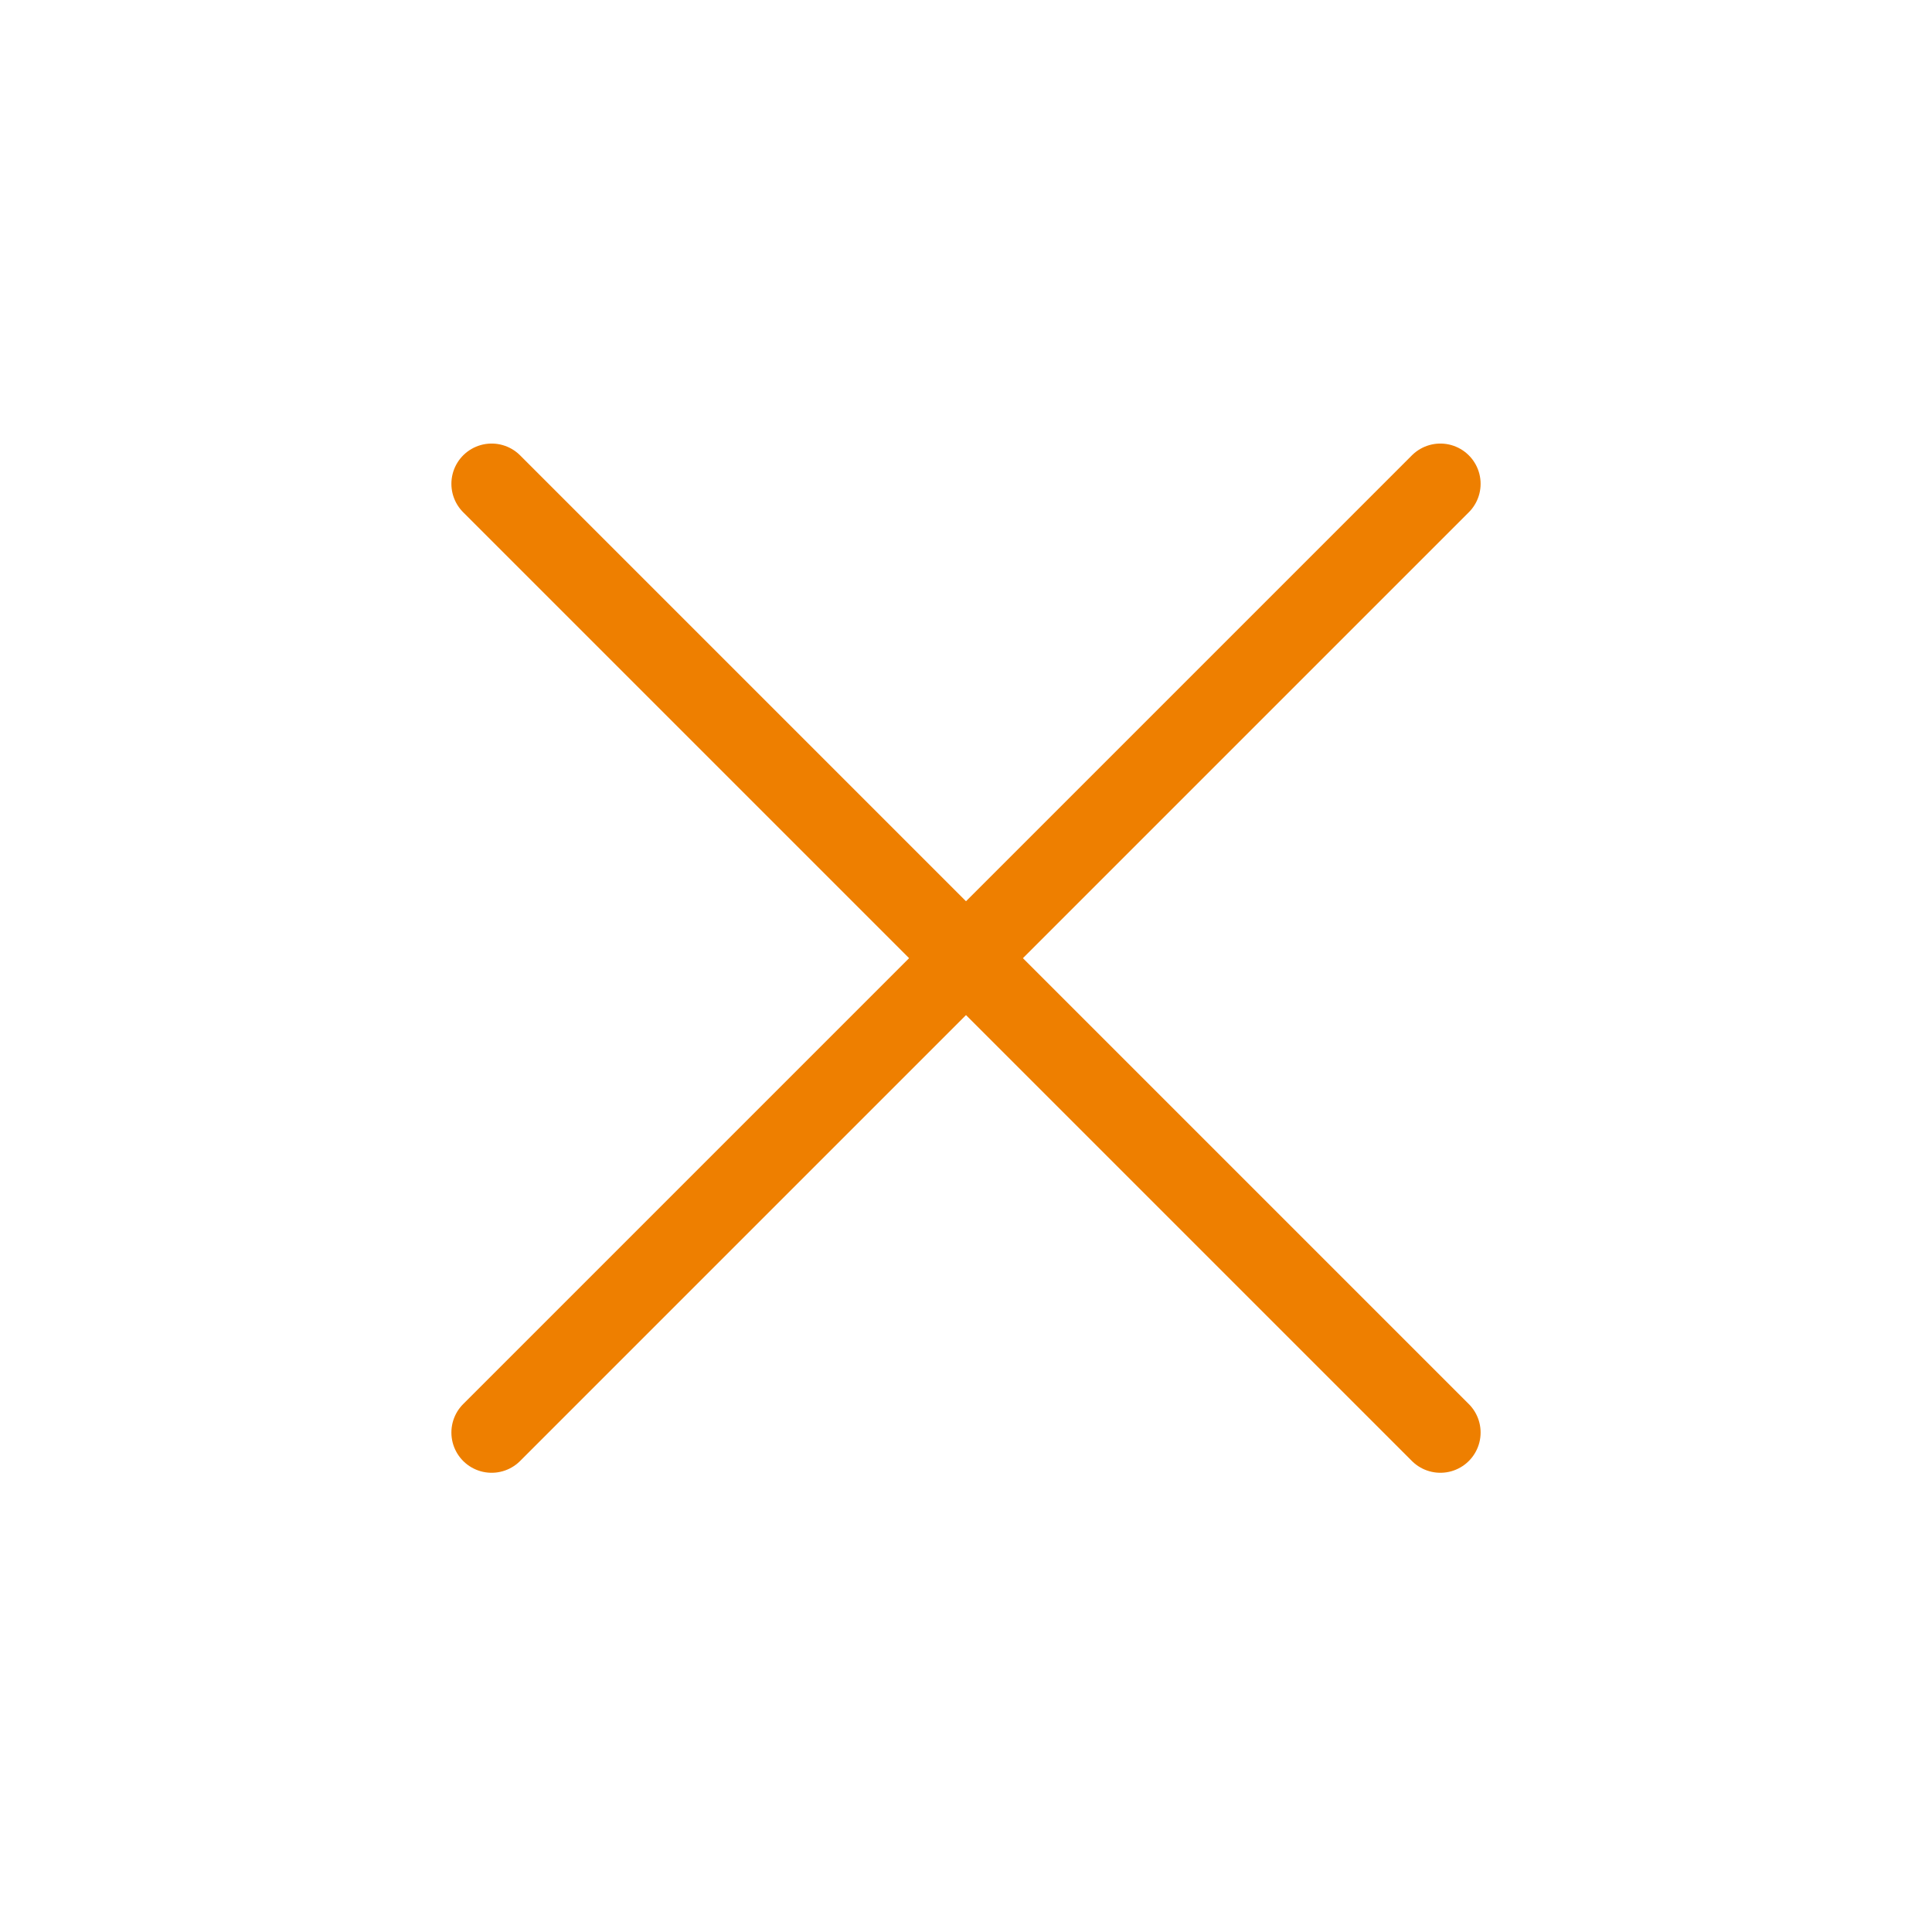
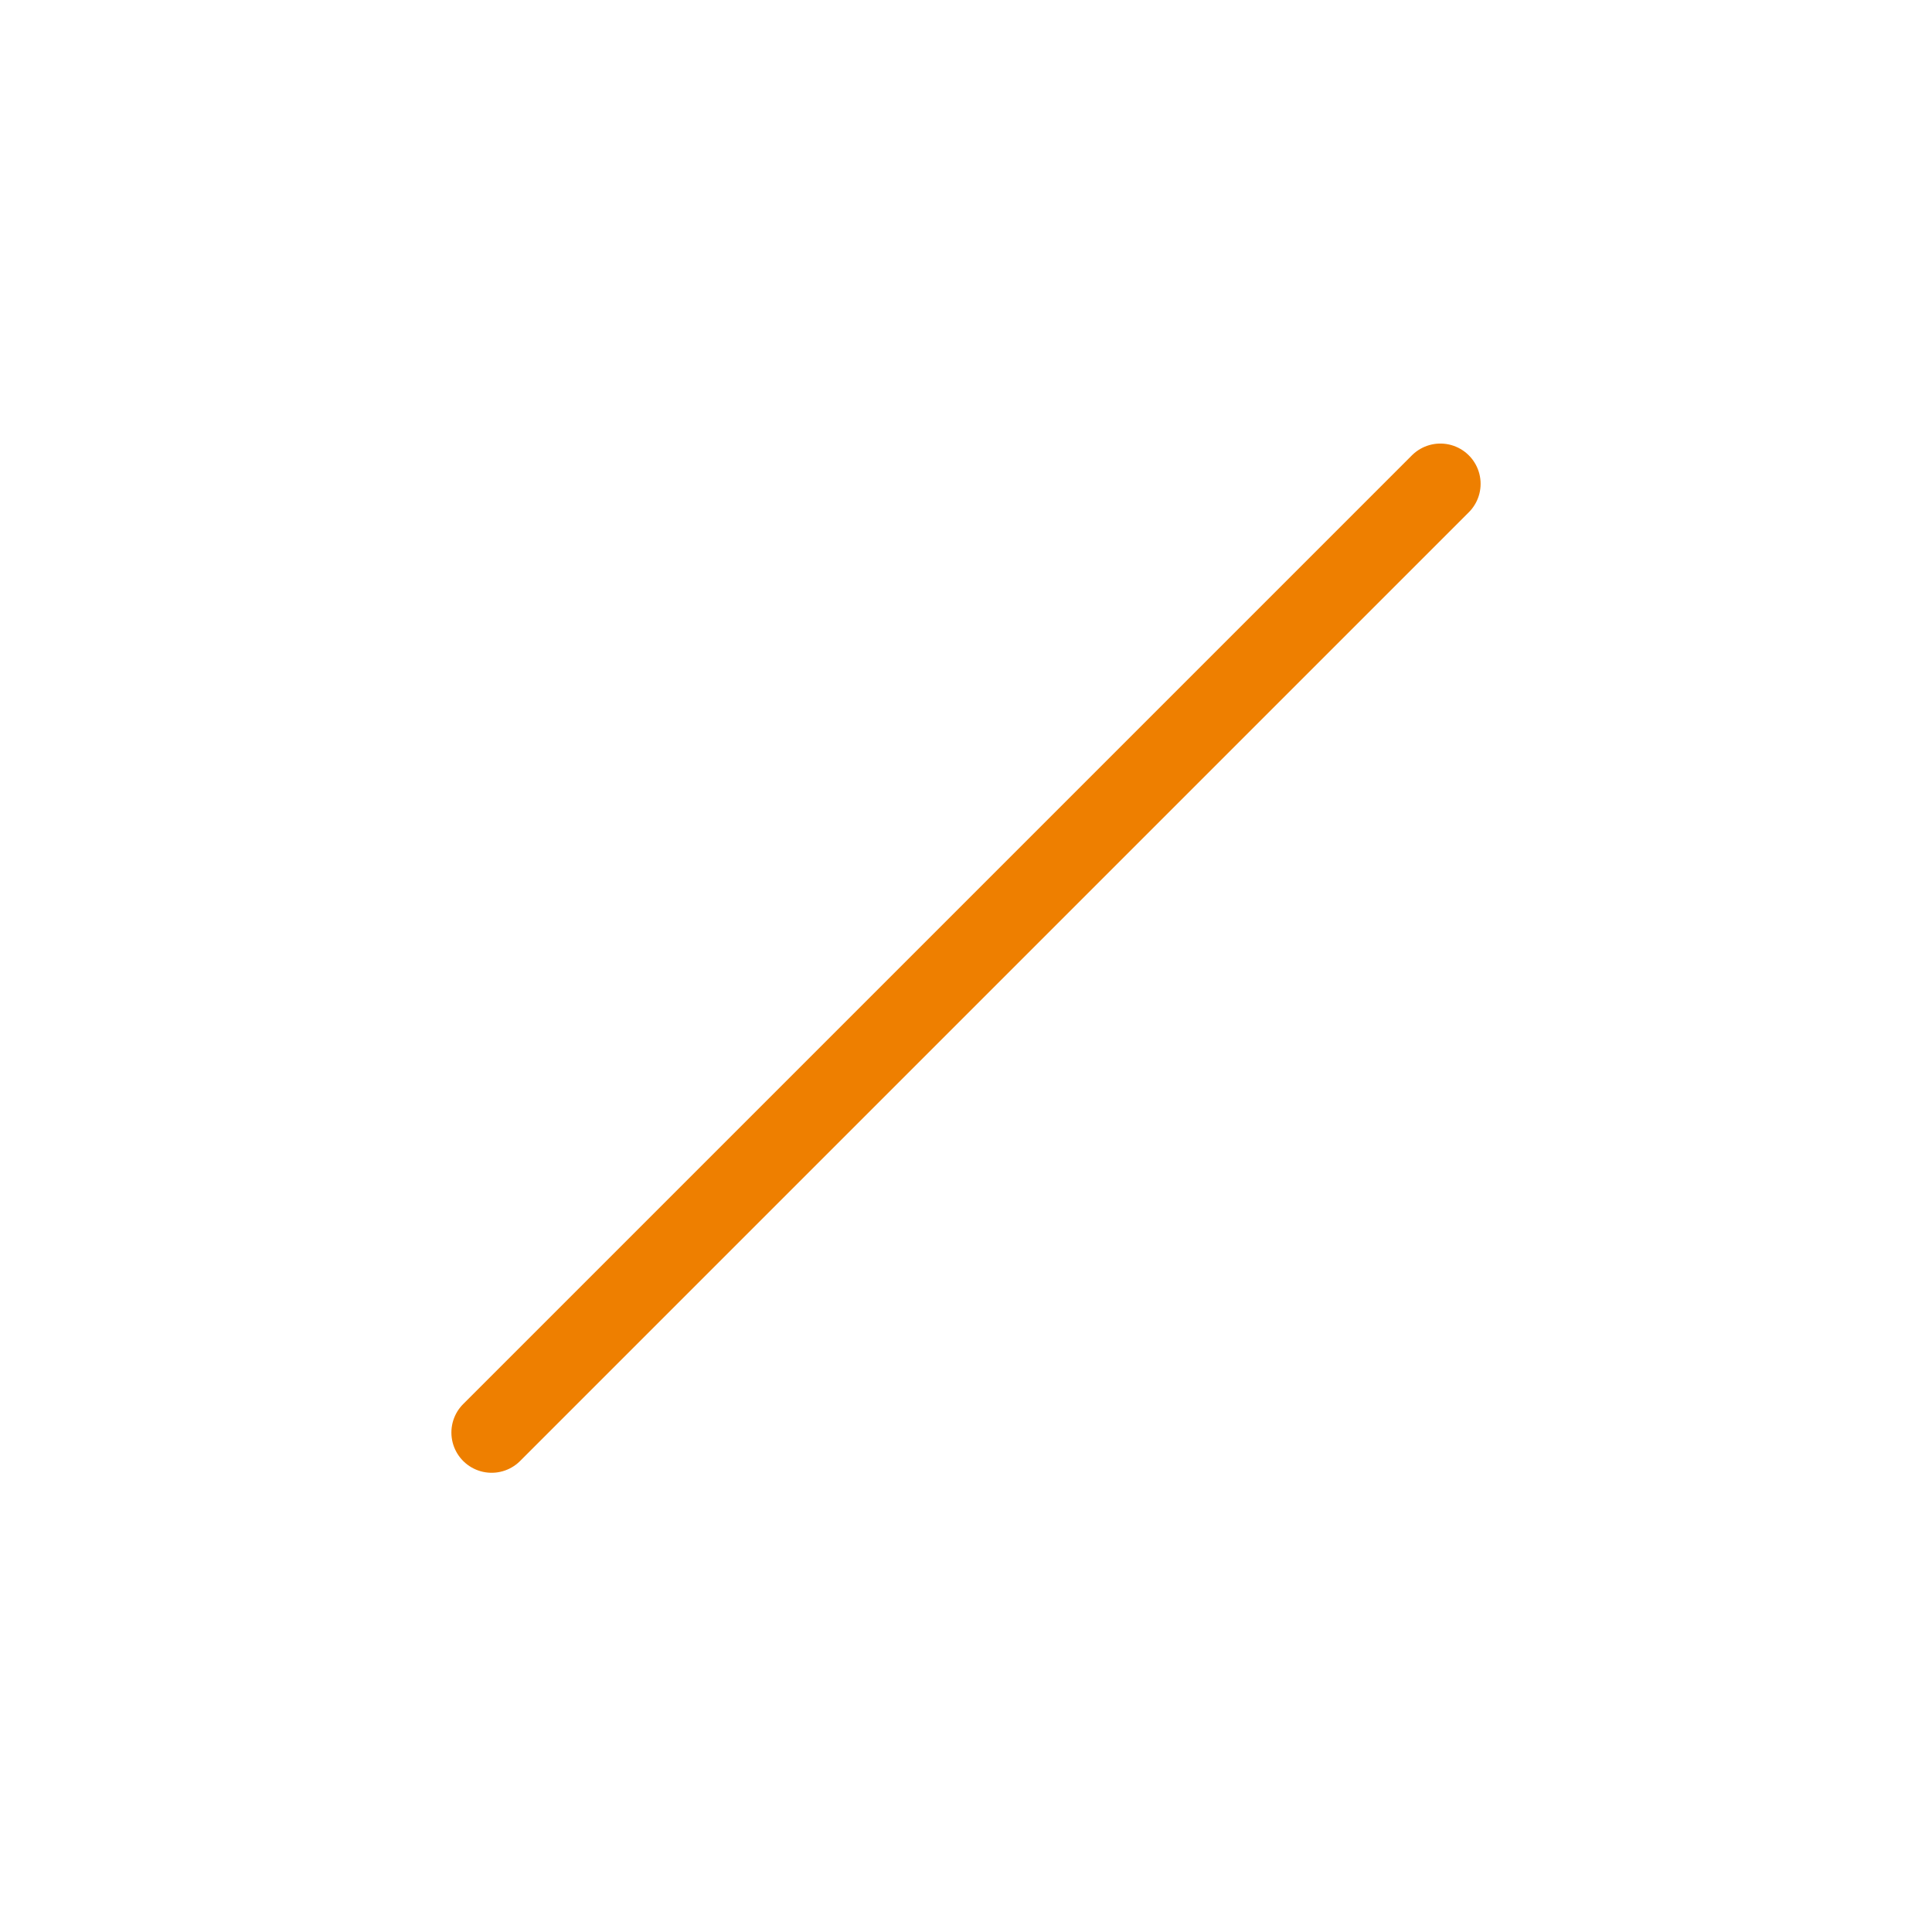
<svg xmlns="http://www.w3.org/2000/svg" width="72" height="72" viewBox="0 0 72 72" fill="none">
  <path d="M53.678 18.03L18.322 53.386" stroke="#EE7F00" stroke-width="3" stroke-linecap="round" stroke-linejoin="round" />
-   <path d="M18.322 18.03L53.678 53.386" stroke="#EE7F00" stroke-width="3" stroke-linecap="round" stroke-linejoin="round" />
</svg>